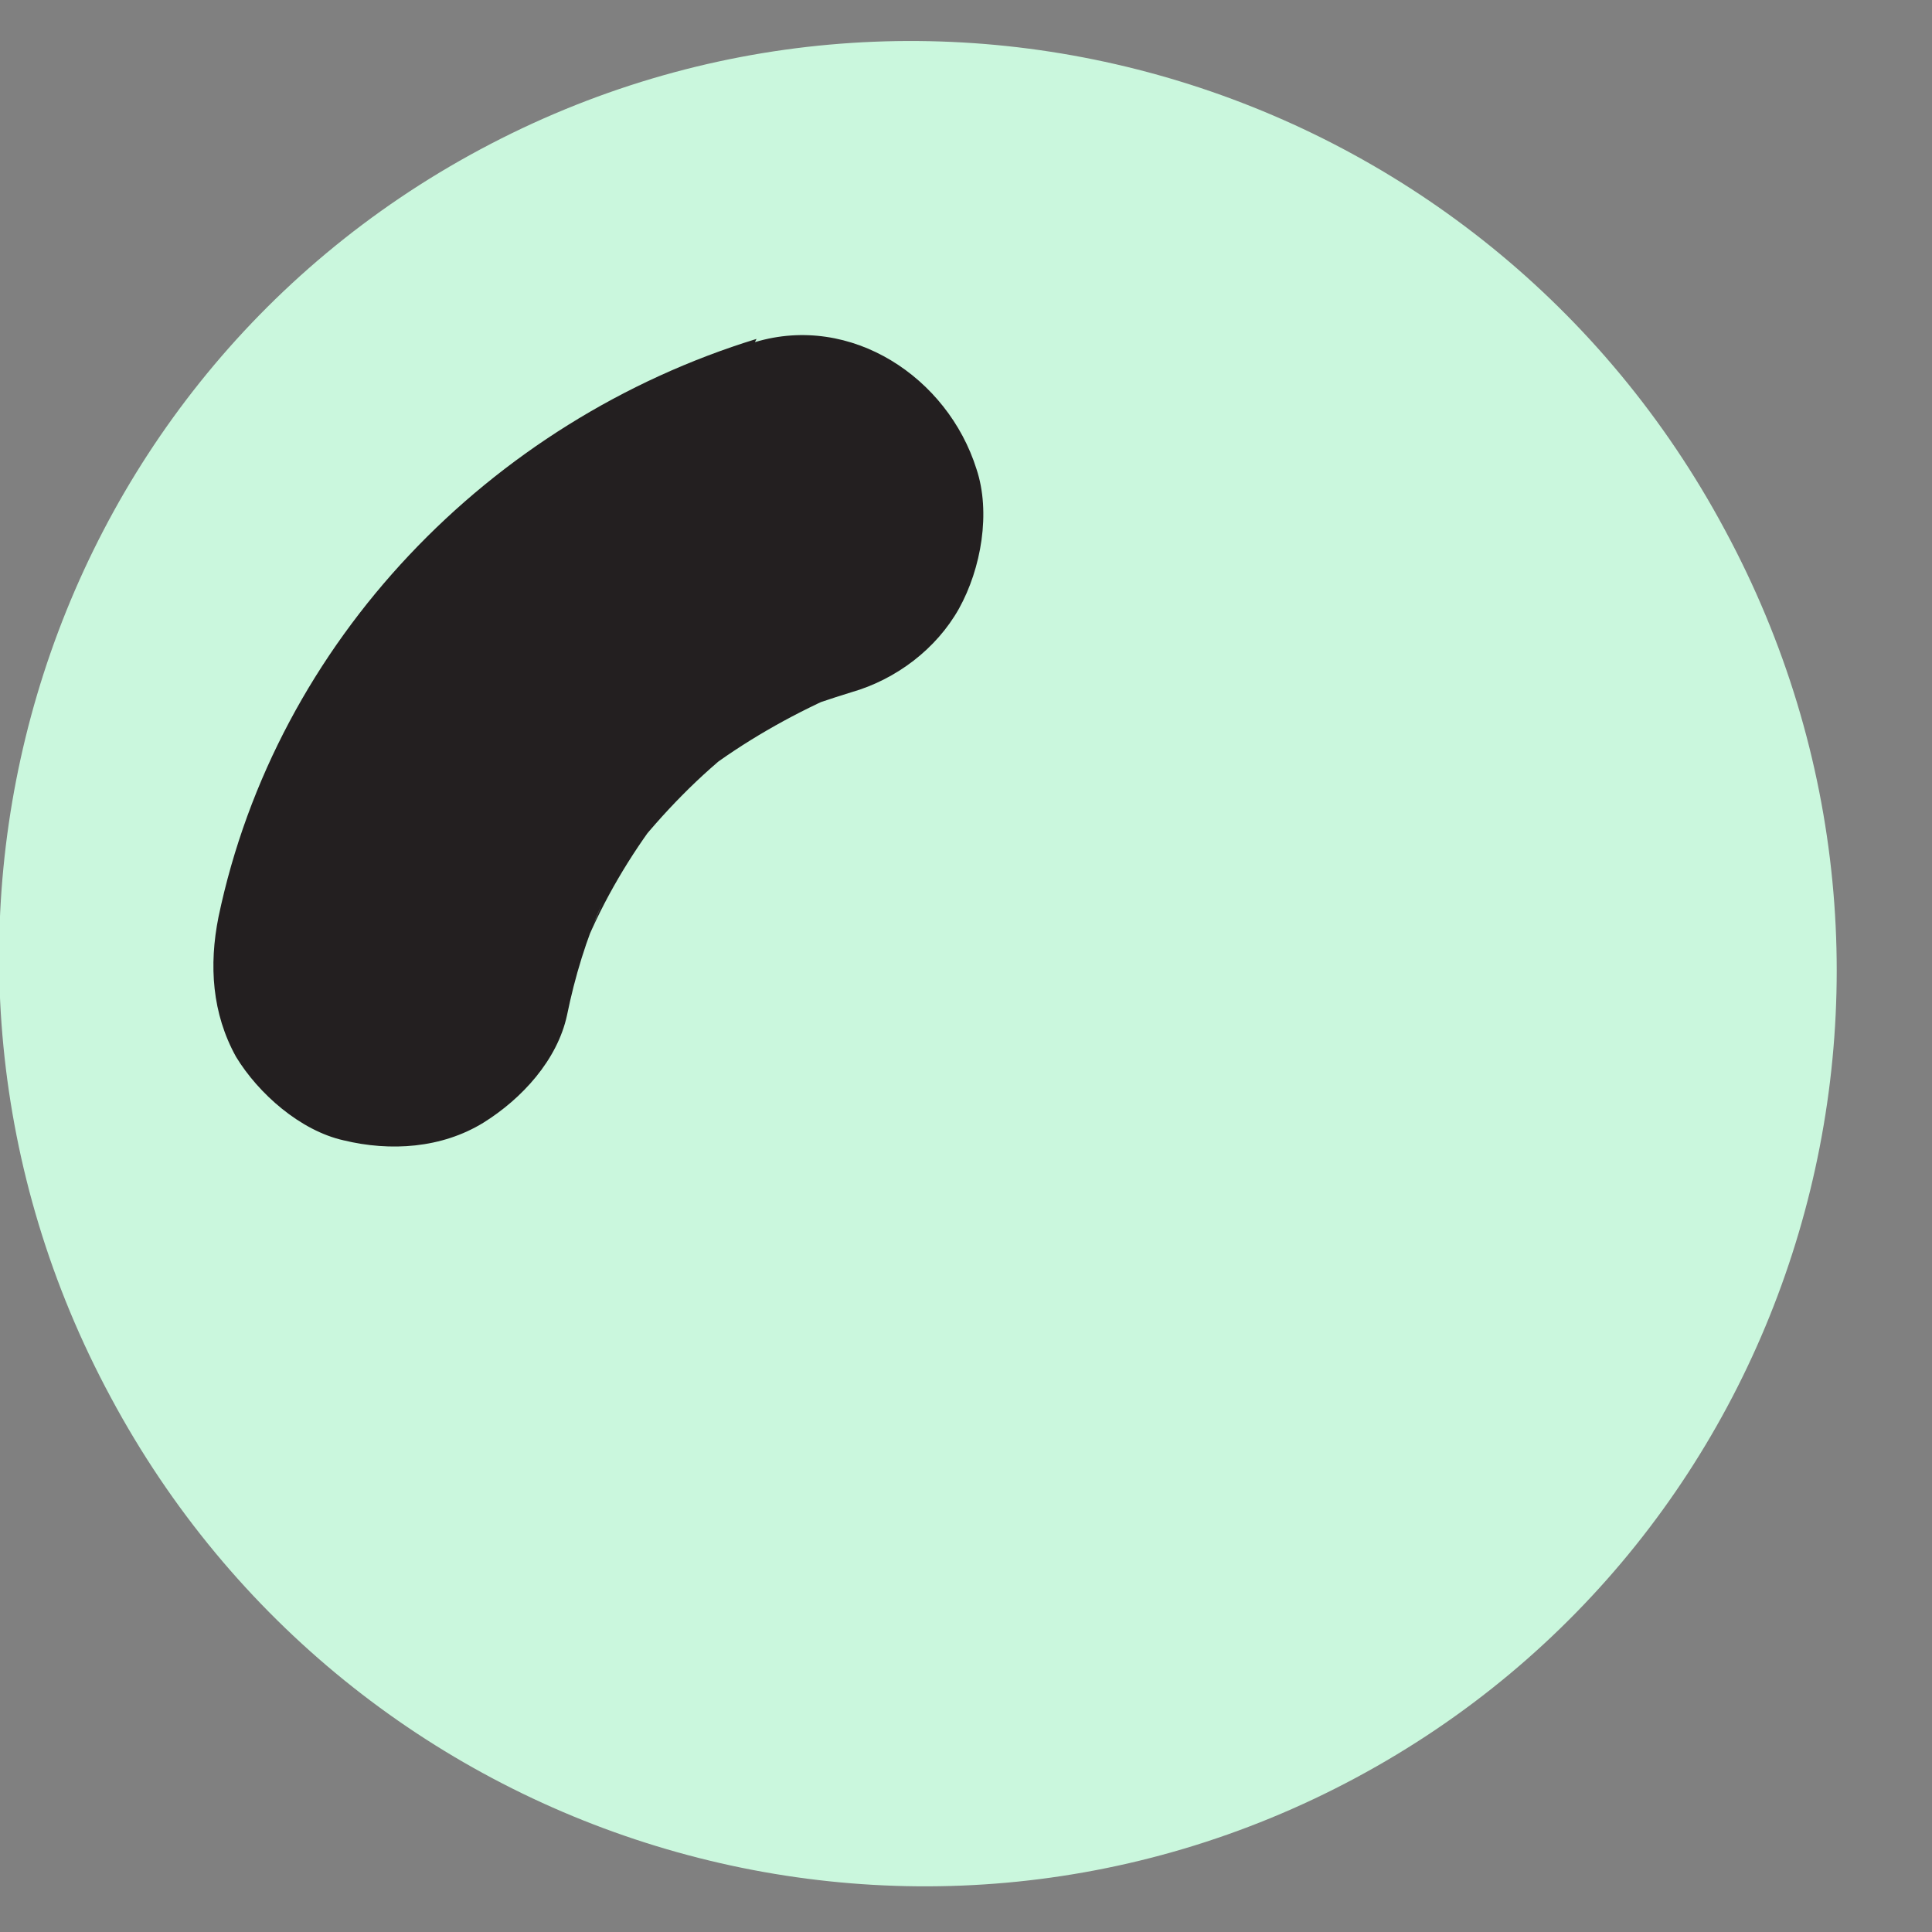
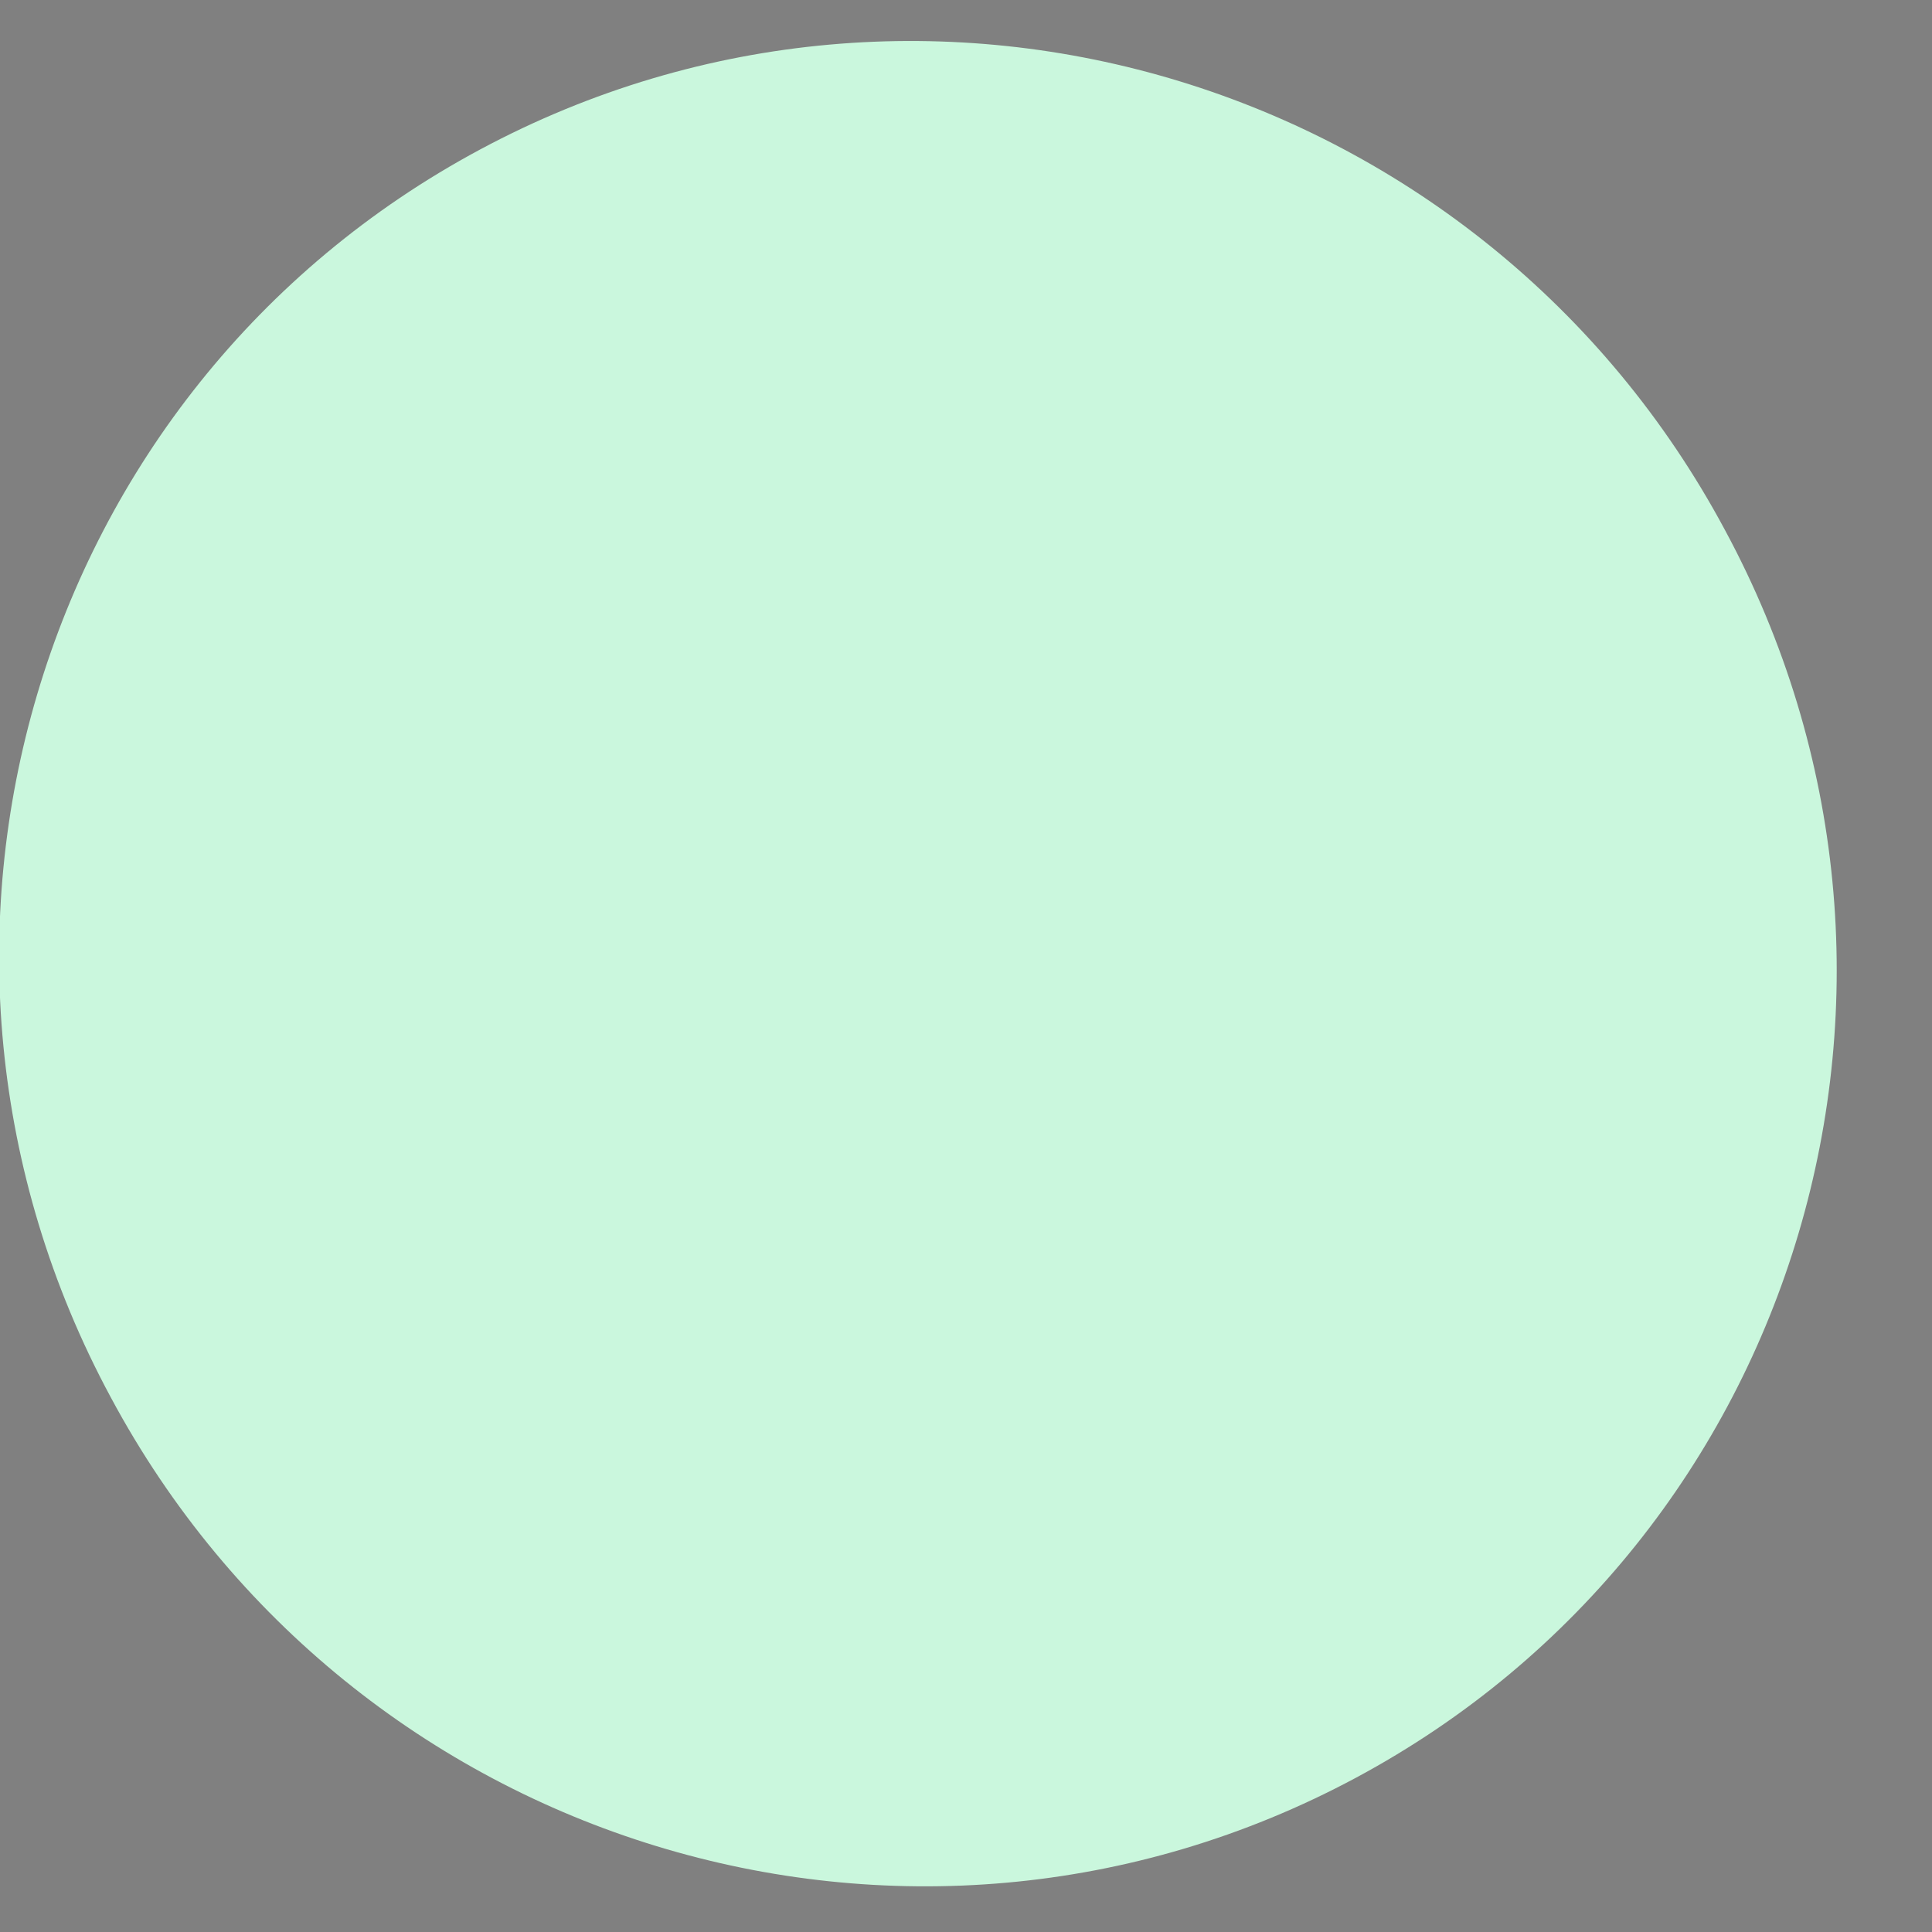
<svg xmlns="http://www.w3.org/2000/svg" width="12" height="12" viewBox="0 0 12 12" fill="none">
  <rect x="0" y="0" width="12" height="12" fill="#808080" stroke="none" />
  <path d="M8.42 11.043C11.193 9.557 12.221 6.085 10.714 3.292C9.218 0.499 5.756 -0.559 2.983 0.928C0.21 2.414 -0.818 5.886 0.688 8.679C2.185 11.472 5.646 12.53 8.42 11.043Z" fill="#CAF7DD" />
-   <path d="M4.699 2.105C3.043 2.614 1.716 3.98 1.357 5.696C1.297 5.996 1.317 6.295 1.466 6.564C1.606 6.794 1.866 7.023 2.135 7.083C2.424 7.153 2.743 7.133 3.003 6.973C3.242 6.824 3.462 6.584 3.522 6.305C3.571 6.065 3.641 5.836 3.741 5.607L3.631 5.876C3.751 5.587 3.911 5.317 4.1 5.068L3.921 5.297C4.12 5.048 4.34 4.818 4.599 4.619L4.369 4.798C4.619 4.609 4.898 4.449 5.188 4.32L4.918 4.429C5.038 4.379 5.158 4.34 5.287 4.3C5.567 4.22 5.816 4.03 5.956 3.781C6.095 3.531 6.155 3.182 6.065 2.913C5.886 2.344 5.287 1.945 4.689 2.125L4.699 2.105Z" fill="#231F20" />
</svg>